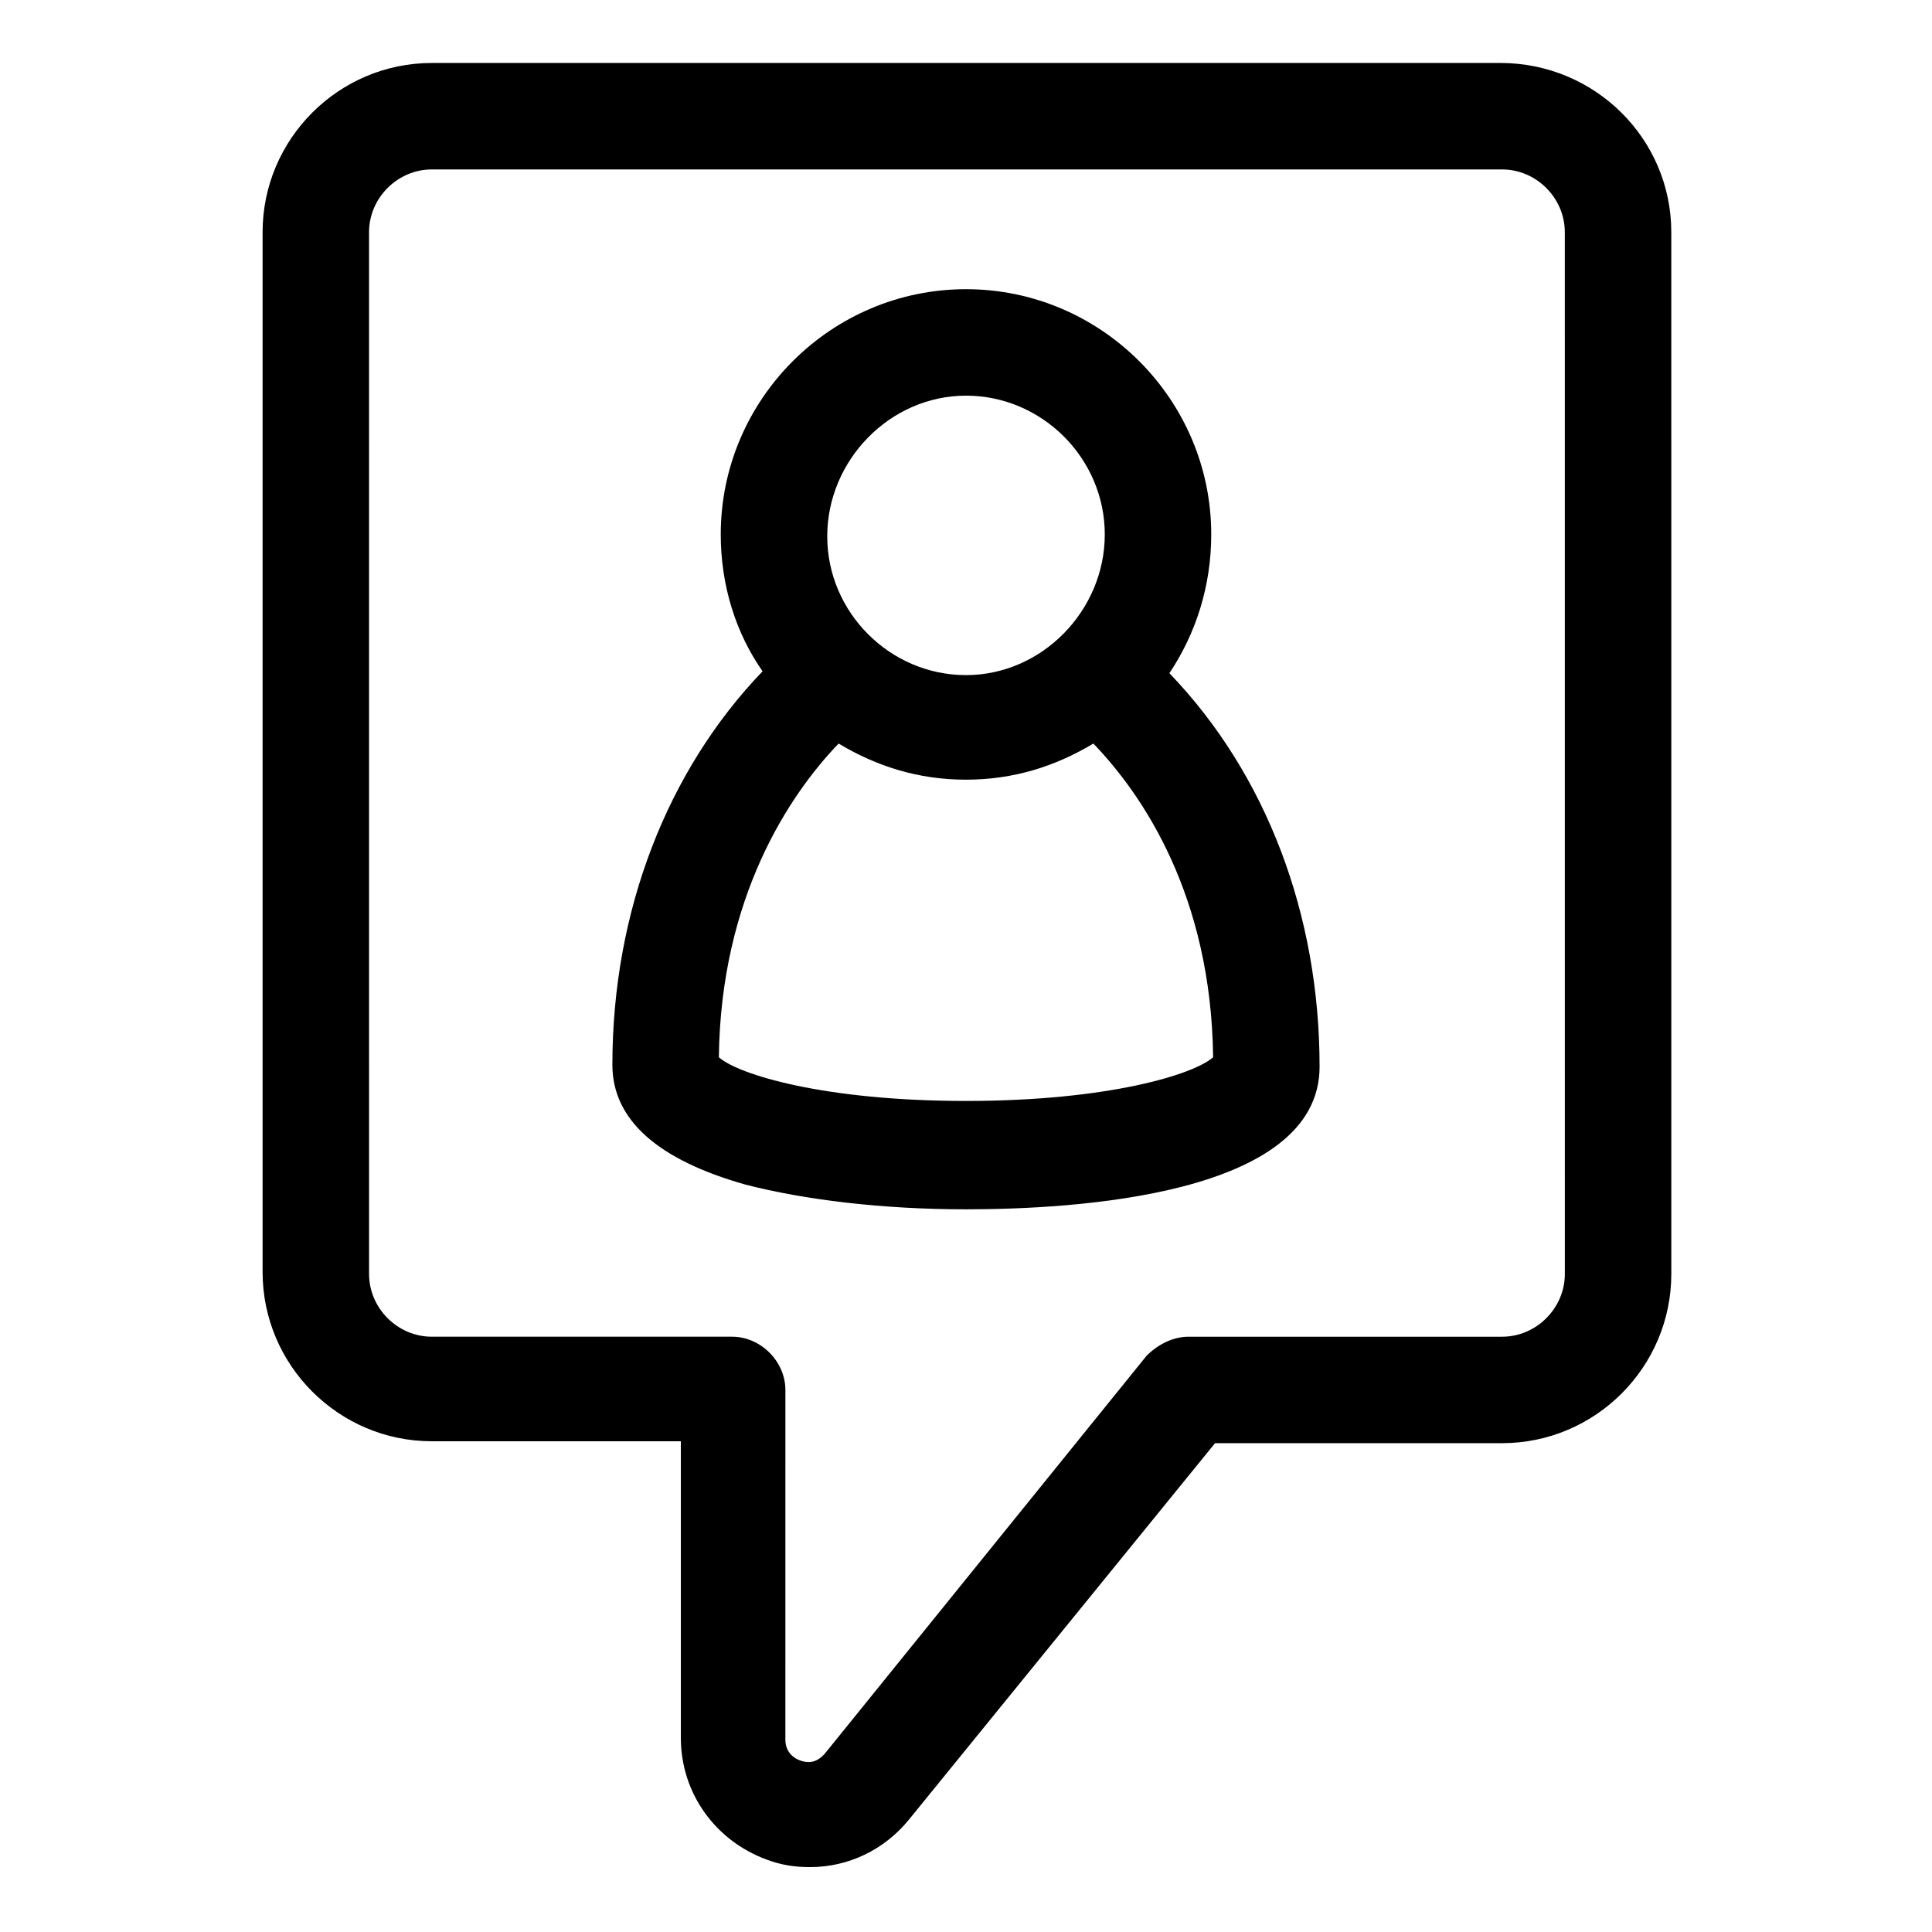
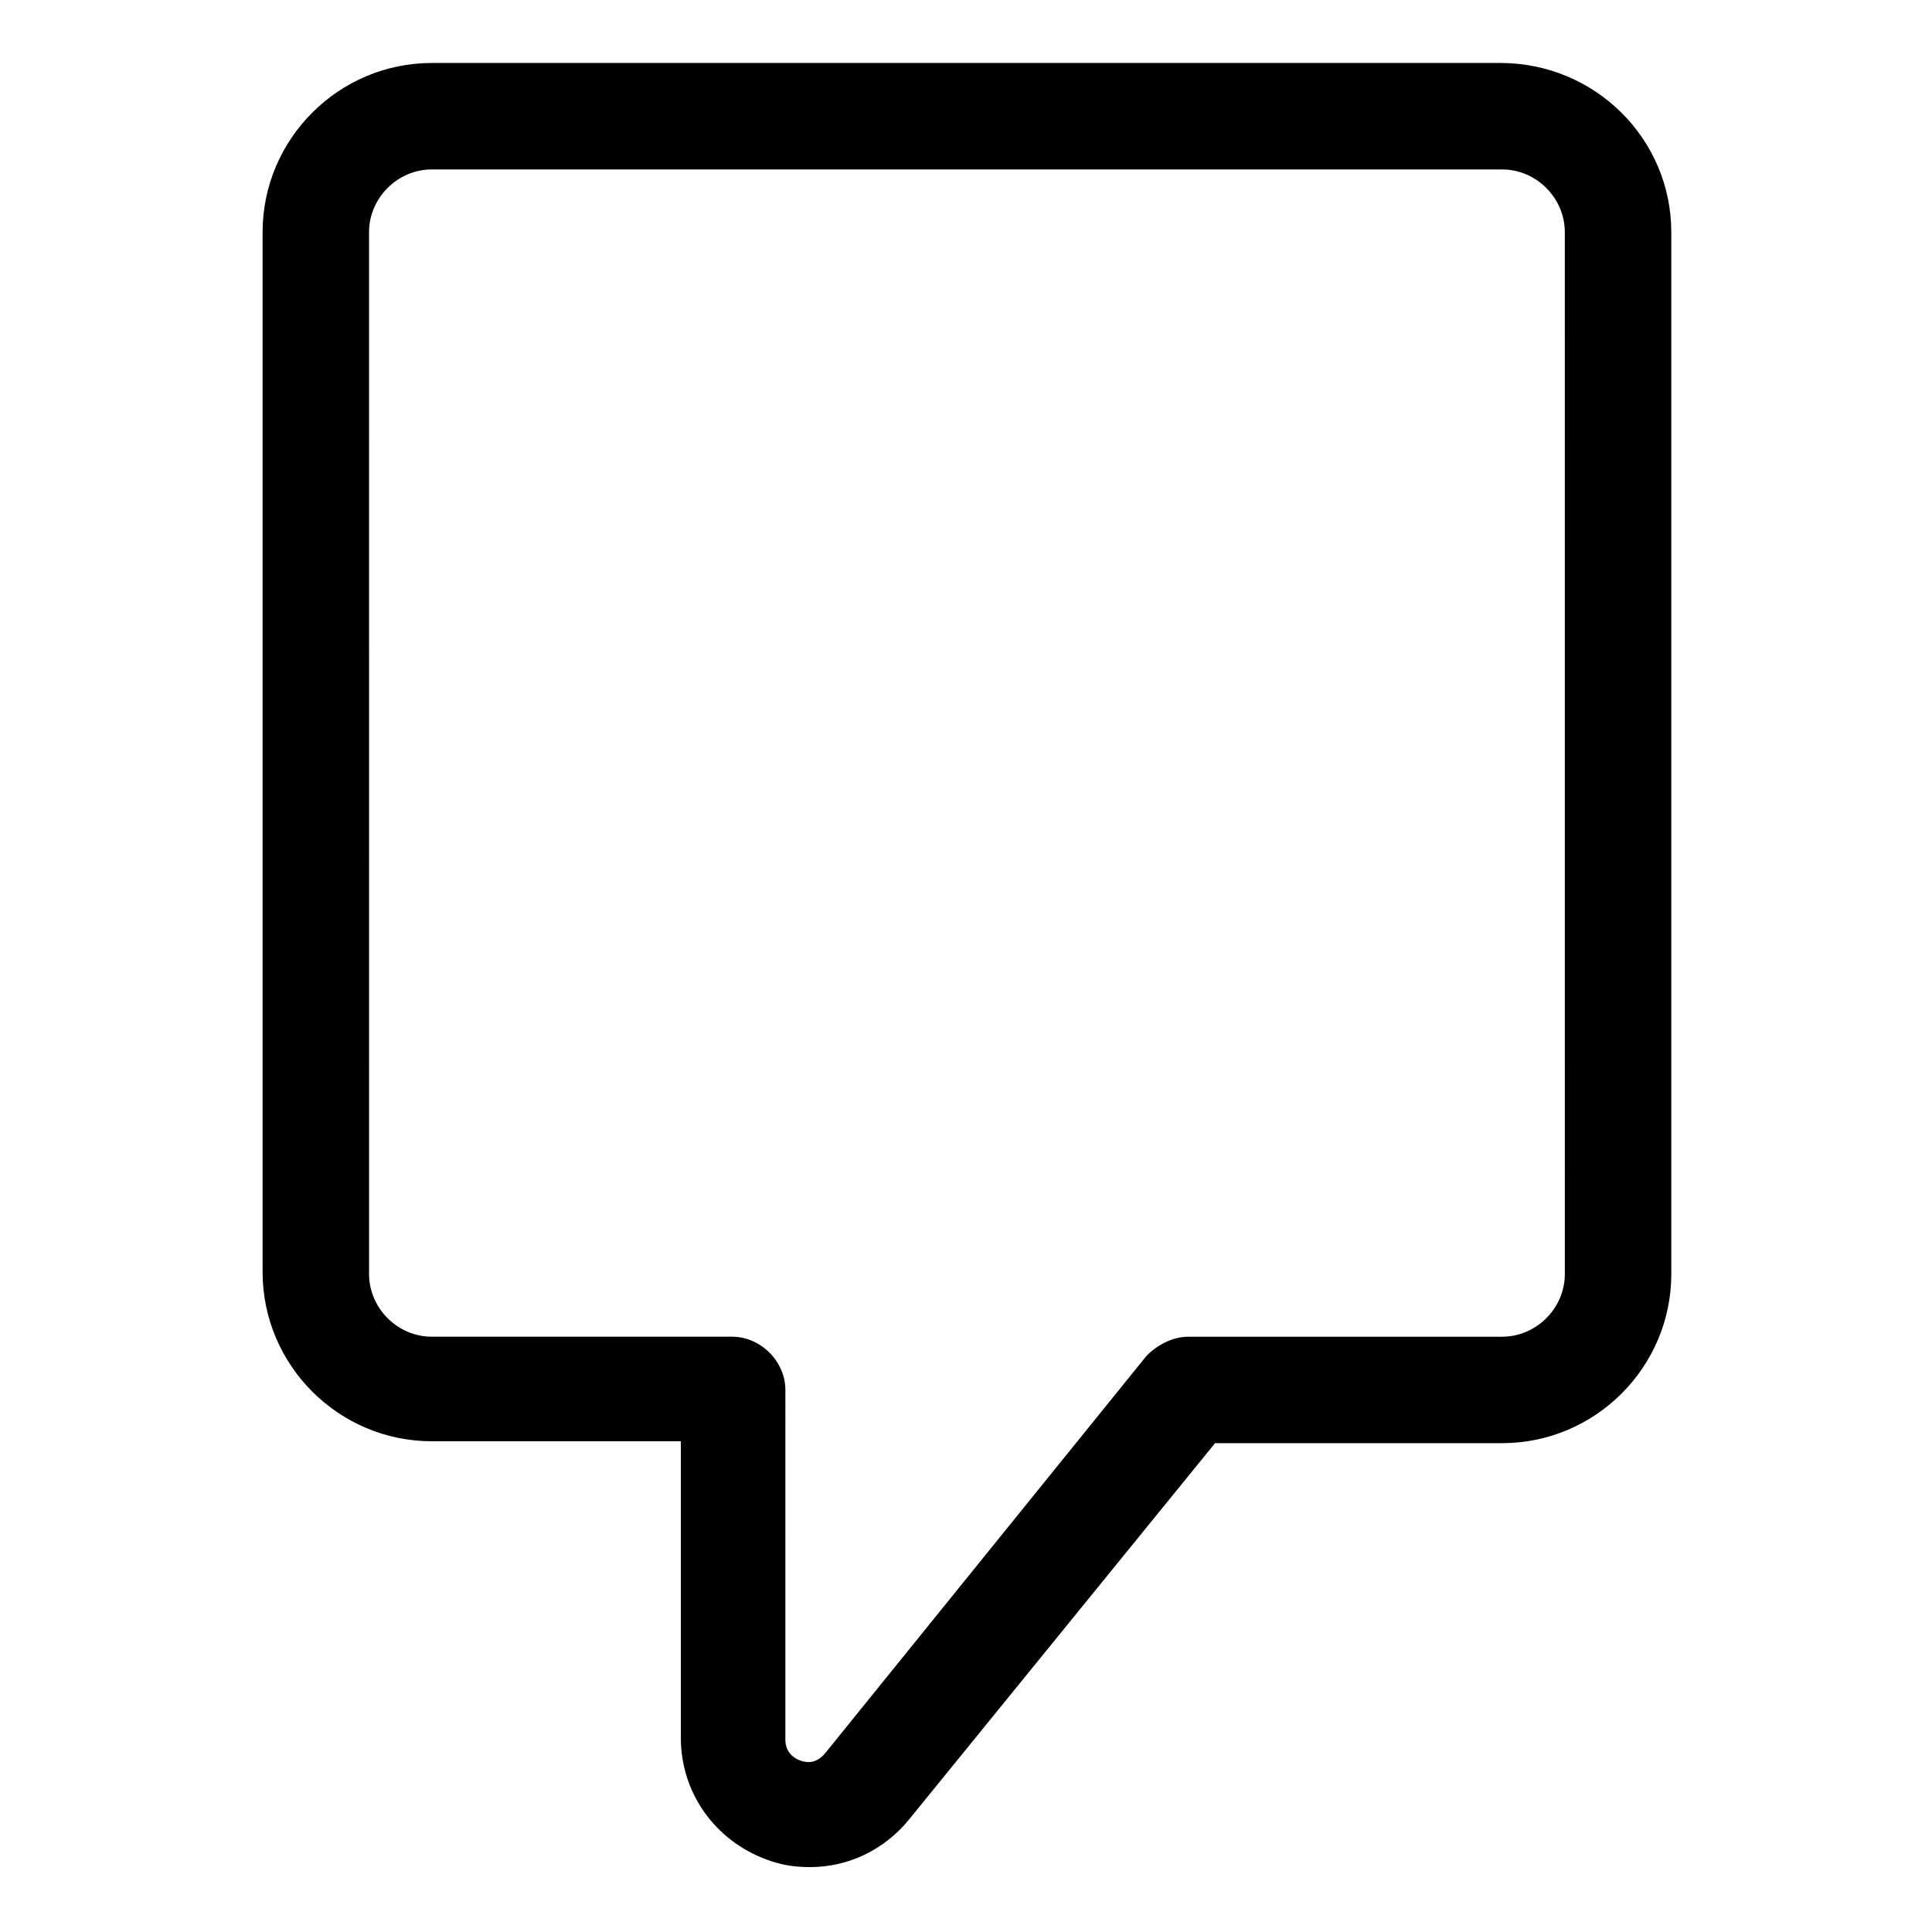
<svg xmlns="http://www.w3.org/2000/svg" fill="#000000" width="800px" height="800px" version="1.1" viewBox="144 144 512 512">
  <g>
    <path d="m541.57 160.69h-283.14c-24.688 0-44.84 20.152-44.84 44.84v275.58c0 24.688 20.152 44.84 44.84 44.84h66v78.594c0 14.609 9.07 27.207 22.672 32.242 4.031 1.512 7.559 2.016 11.586 2.016 10.078 0 19.648-4.535 26.199-12.594l81.113-99.754h76.074c24.688 0 44.84-20.152 44.84-44.84l-0.004-276.09c0-24.688-20.152-44.84-45.34-44.84zm17.129 320.93c0 9.07-7.559 16.625-16.625 16.625h-83.129c-4.031 0-8.062 2.016-11.082 5.039l-85.148 105.29c-2.519 3.023-5.039 2.519-6.551 2.016-1.512-0.504-4.031-2.016-4.031-5.543l0.004-92.699c0-7.559-6.551-14.105-14.105-14.105h-79.602c-9.07 0-16.625-7.559-16.625-16.625l-0.004-276.09c0-9.07 7.559-16.625 16.625-16.625h283.64c9.07 0 16.625 7.559 16.625 16.625z" />
-     <path d="m464.99 285.63c0-35.77-29.223-64.992-64.992-64.992-35.77 0-64.992 29.223-64.992 64.992 0 13.602 4.031 26.199 11.082 36.273-25.191 26.199-39.801 63.48-39.801 104.29 0 14.609 12.09 25.191 35.266 31.738 15.617 4.031 36.273 6.551 58.441 6.551 28.215 0 93.707-3.527 93.707-37.785 0-40.305-14.105-77.586-39.801-104.29 7.062-10.578 11.09-23.172 11.09-36.777zm-64.988-36.777c20.152 0 36.777 16.625 36.777 36.777 0 20.152-16.625 37.281-36.777 37.281s-36.777-16.625-36.777-36.777c-0.004-20.152 16.625-37.281 36.777-37.281zm0 186.91c-37.785 0-60.457-7.055-65.496-11.586 0.504-42.32 18.641-69.527 31.738-83.129 10.078 6.047 21.16 9.574 33.754 9.574s23.68-3.527 33.754-9.574c13.098 13.602 31.234 40.305 31.738 83.129-5.031 4.531-27.703 11.586-65.488 11.586z" />
  </g>
</svg>